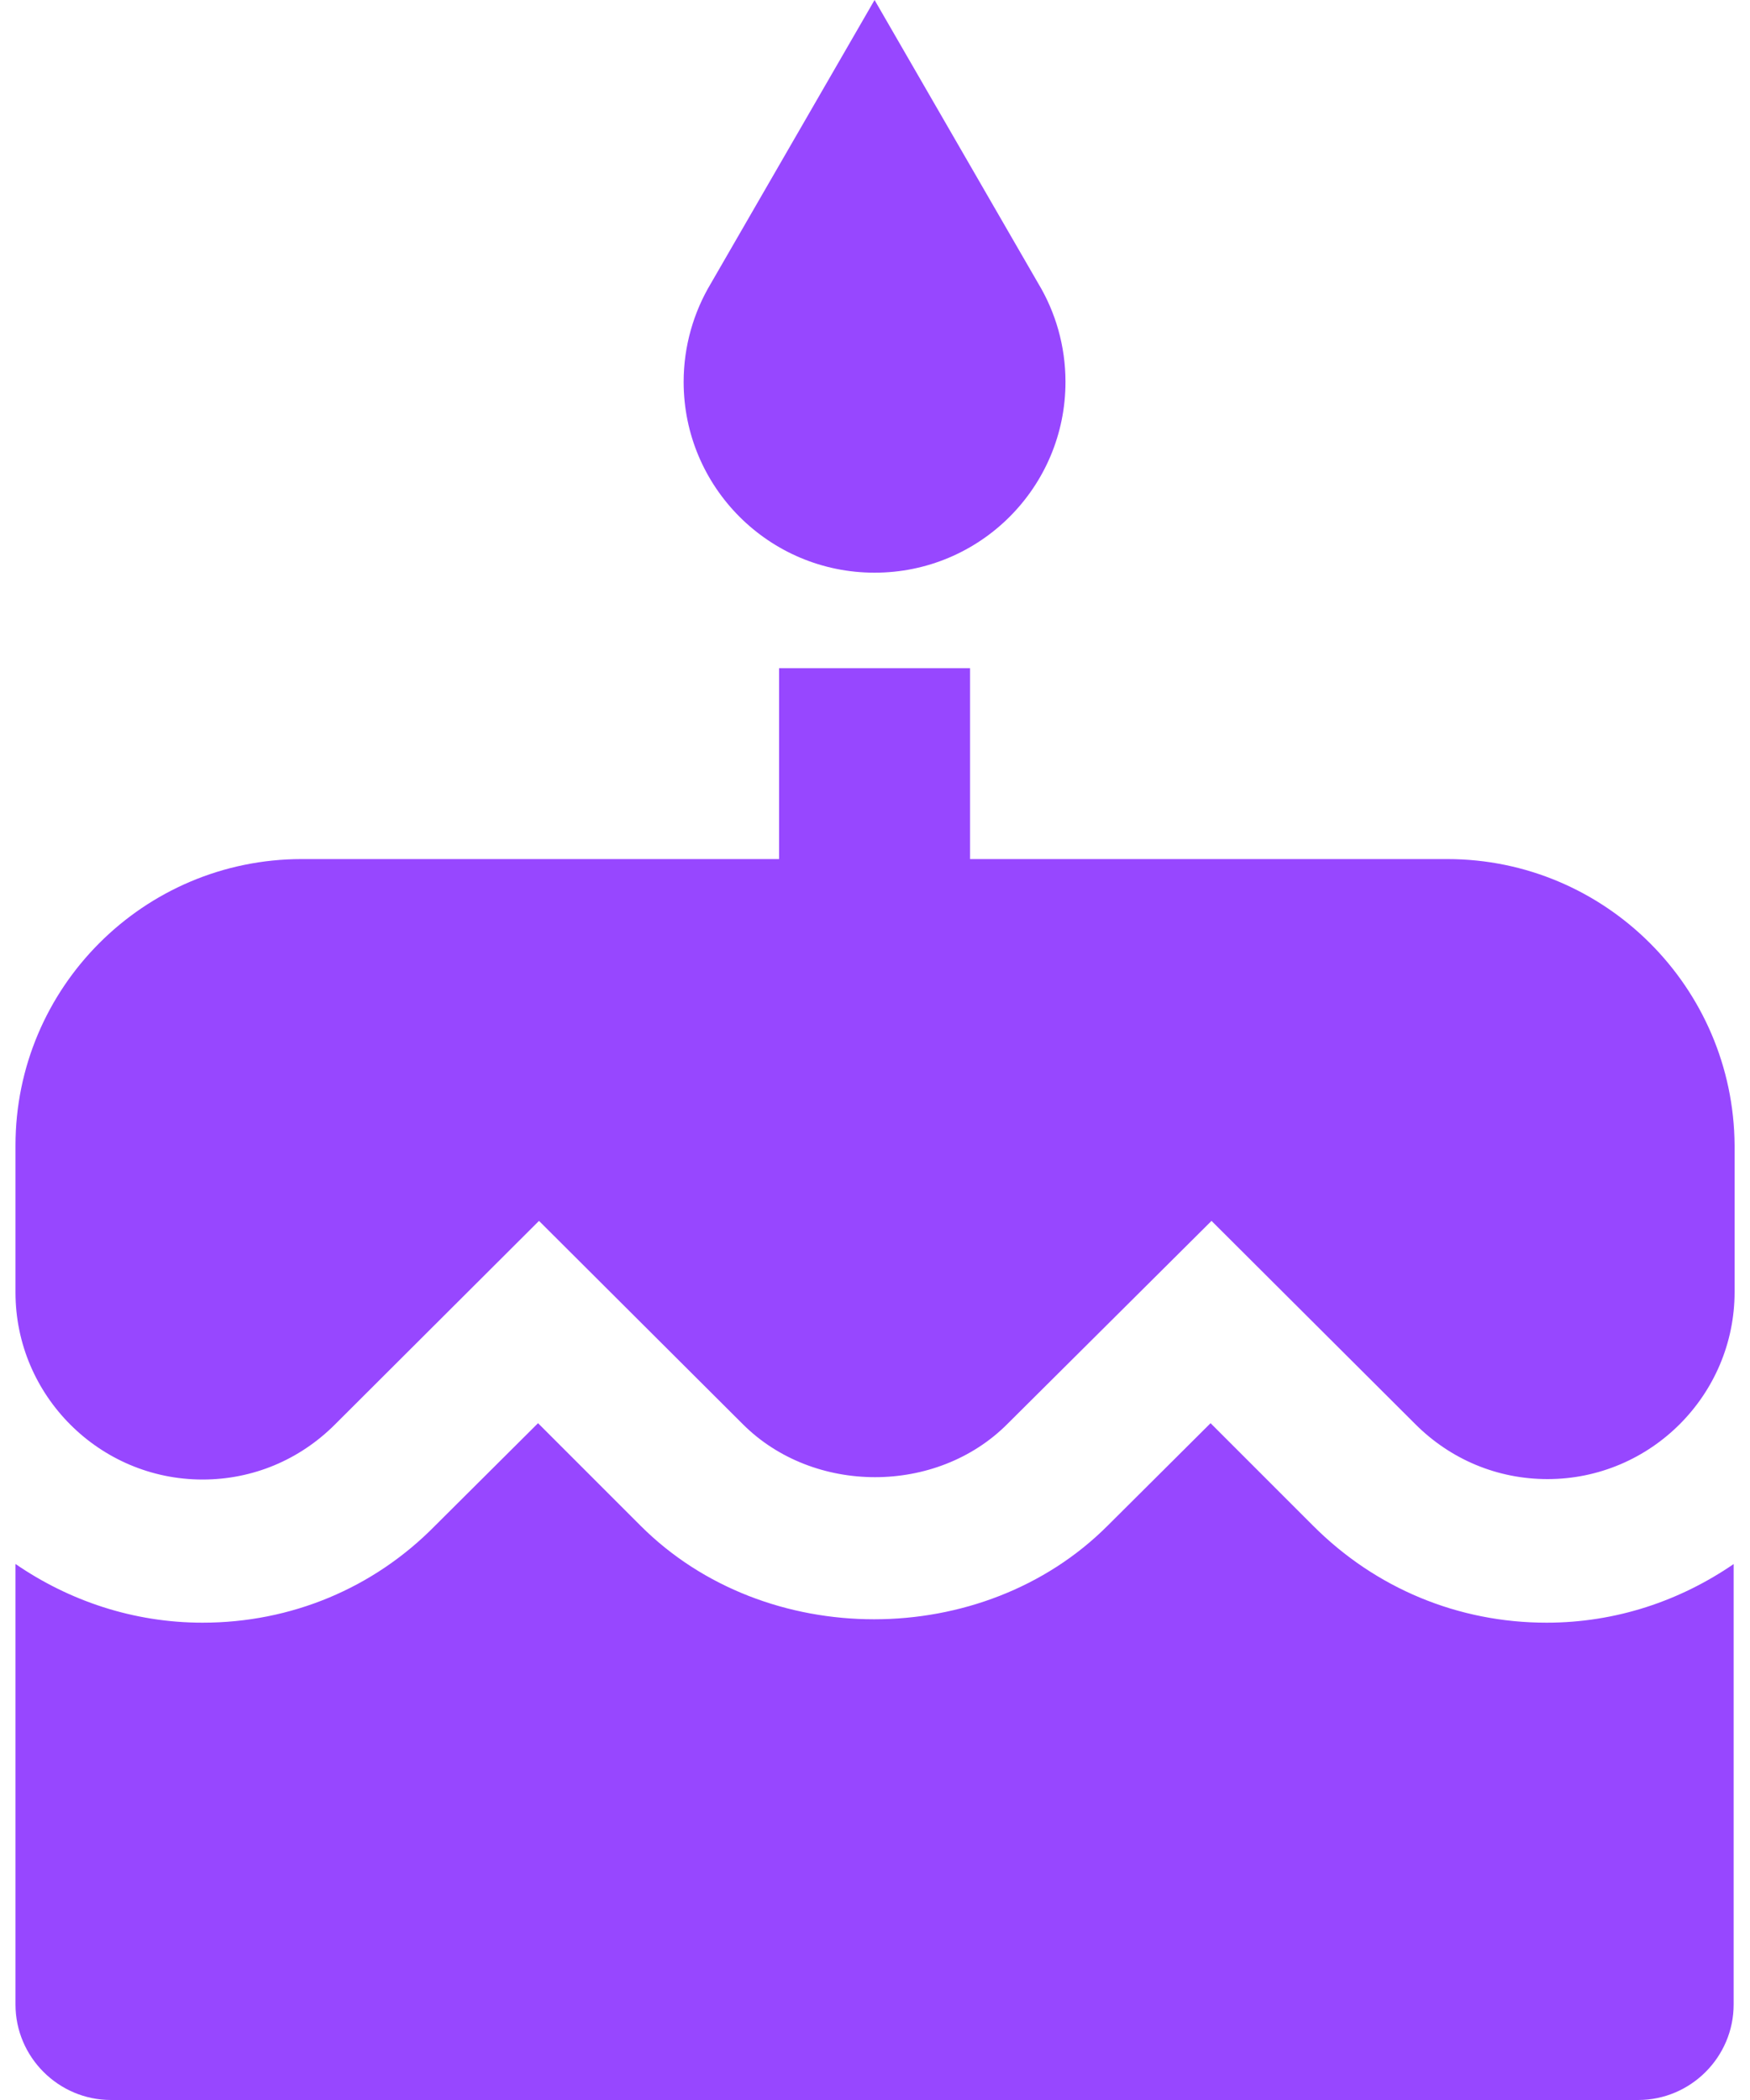
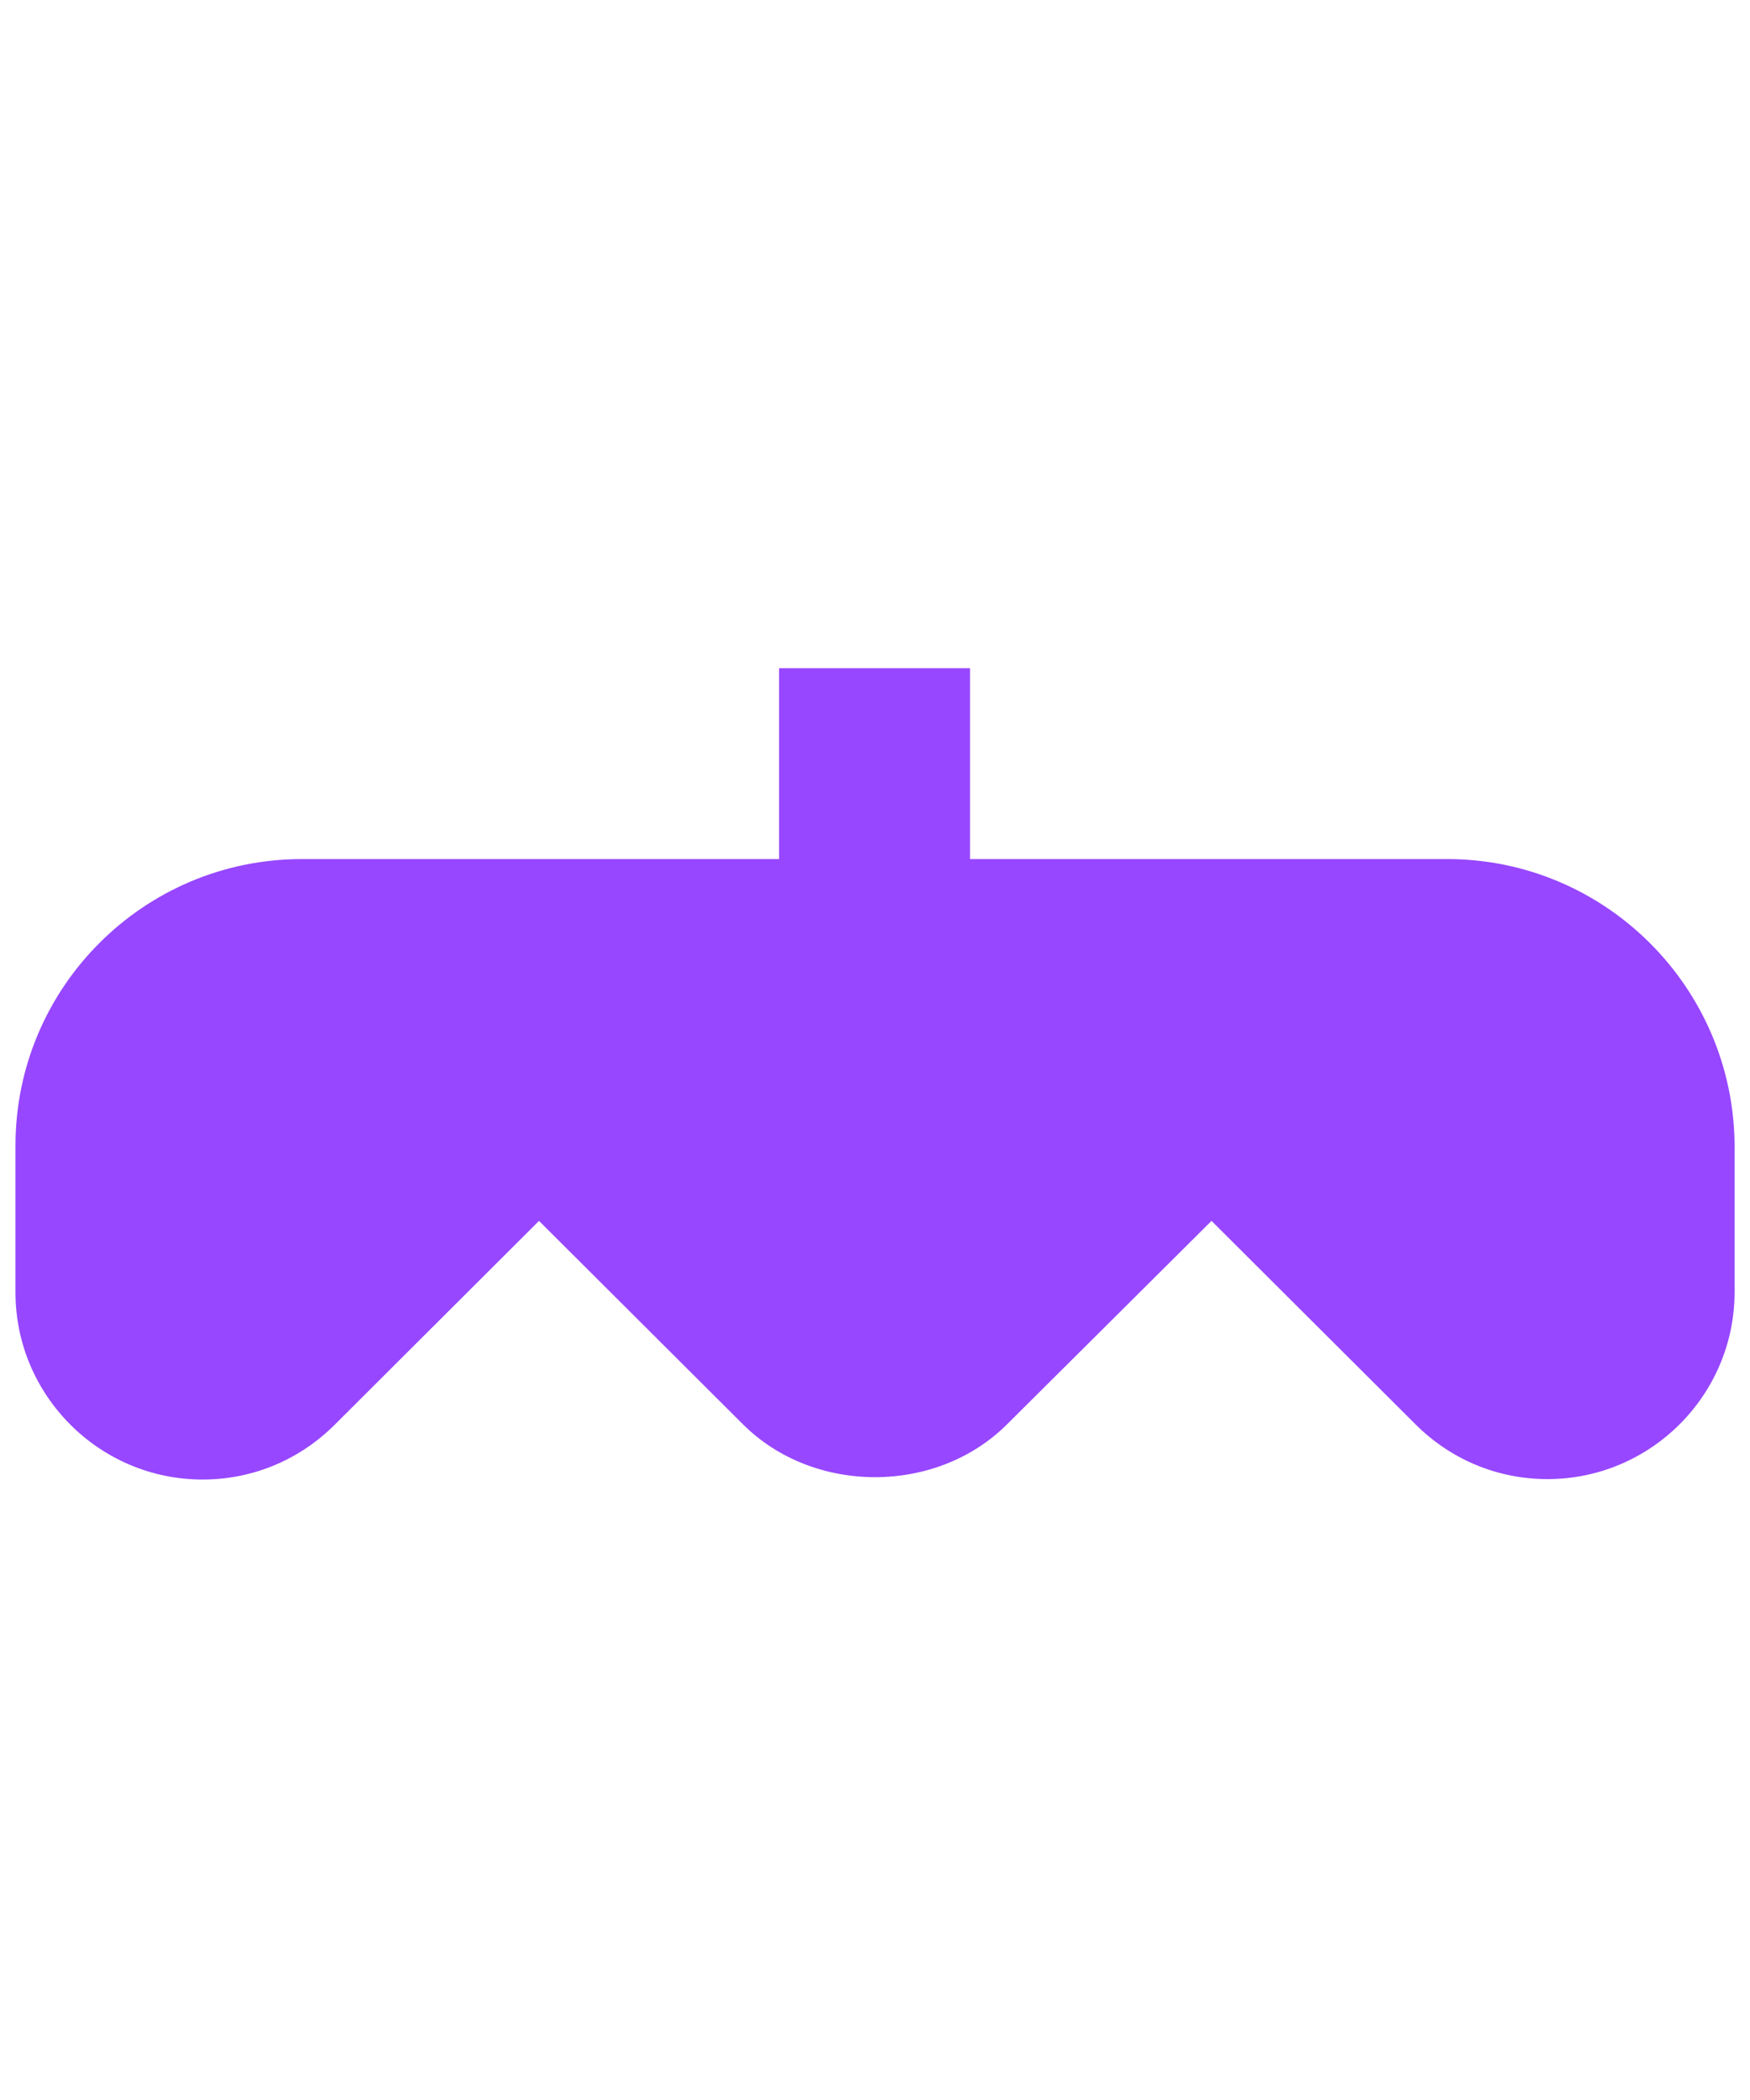
<svg xmlns="http://www.w3.org/2000/svg" width="20" height="24" viewBox="0 0 20 24" fill="none">
-   <path d="M9.995 6.545C11.201 6.545 12.177 5.569 12.177 4.364C12.177 3.955 12.063 3.567 11.866 3.24L9.995 0L8.124 3.24C7.928 3.567 7.813 3.955 7.813 4.364C7.813 5.569 8.79 6.545 9.995 6.545Z" fill="#9747FF" />
  <path d="M16.54 9.818H11.086V7.636H8.904V9.818H3.449C1.644 9.818 0.177 11.285 0.177 13.091V14.771C0.177 15.949 1.137 16.909 2.315 16.909C2.888 16.909 3.422 16.685 3.826 16.282L6.16 13.953L8.489 16.276C9.297 17.084 10.704 17.084 11.511 16.276L13.846 13.953L16.175 16.276C16.579 16.68 17.113 16.904 17.686 16.904C18.864 16.904 19.824 15.944 19.824 14.765V13.091C19.813 11.285 18.346 9.818 16.54 9.818Z" fill="#9747FF" />
-   <path d="M15.008 17.438L13.835 16.265L12.657 17.438C11.233 18.862 8.746 18.862 7.322 17.438L6.149 16.265L4.971 17.438C4.268 18.153 3.324 18.545 2.315 18.545C1.524 18.545 0.788 18.294 0.177 17.874V22.909C0.177 23.509 0.668 24 1.268 24H18.722C19.322 24 19.813 23.509 19.813 22.909V17.875C19.202 18.294 18.471 18.545 17.675 18.545C16.666 18.545 15.722 18.153 15.008 17.438Z" fill="#9747FF" />
</svg>